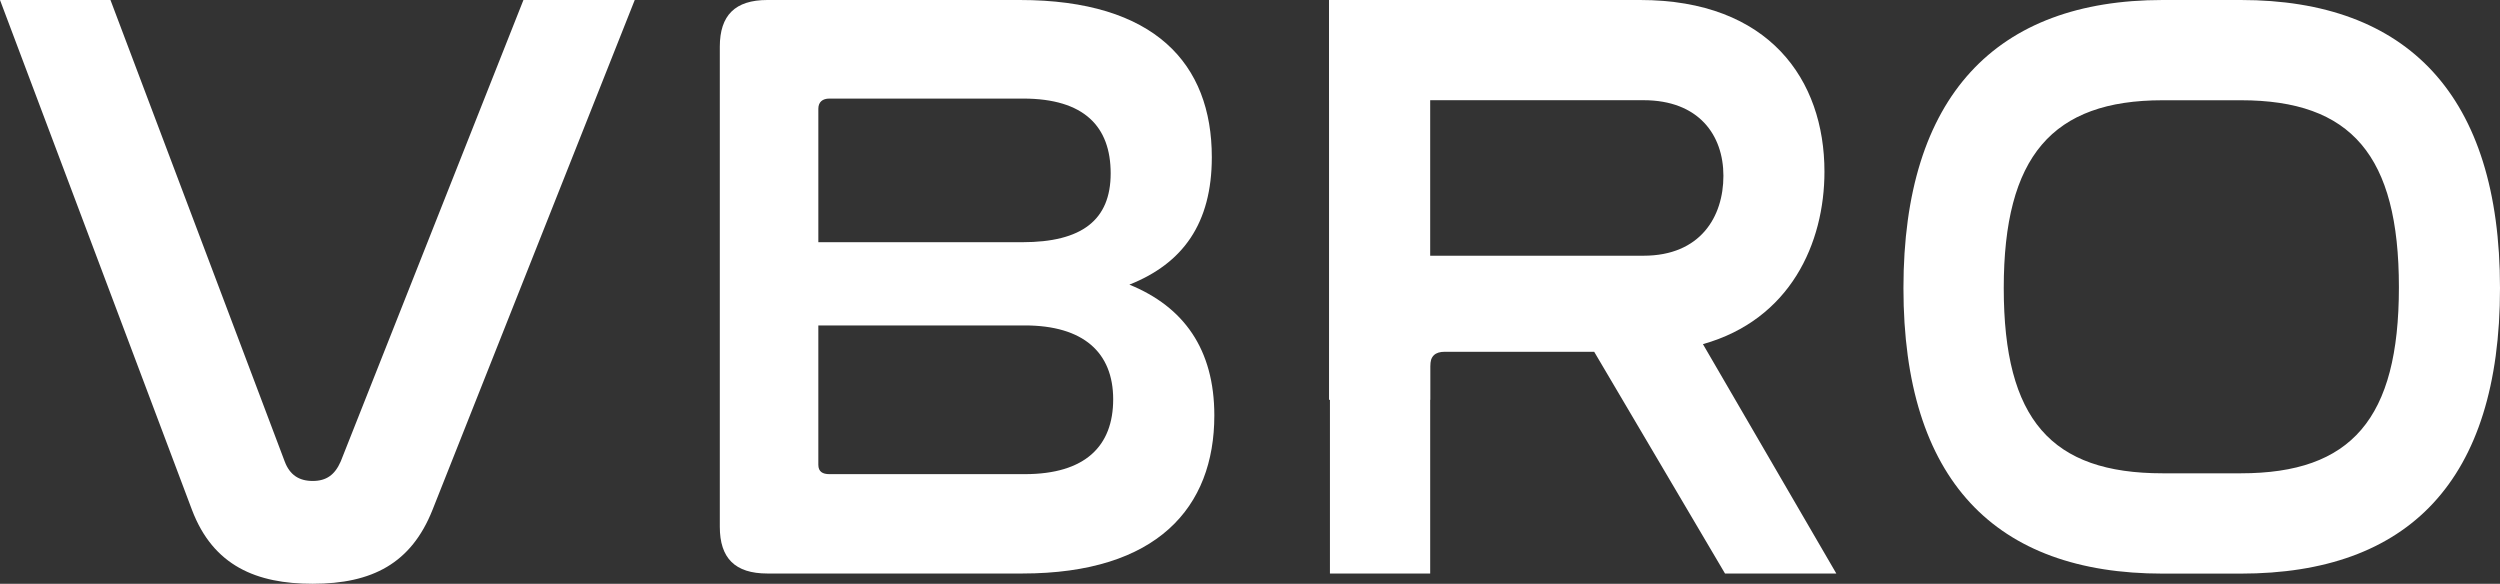
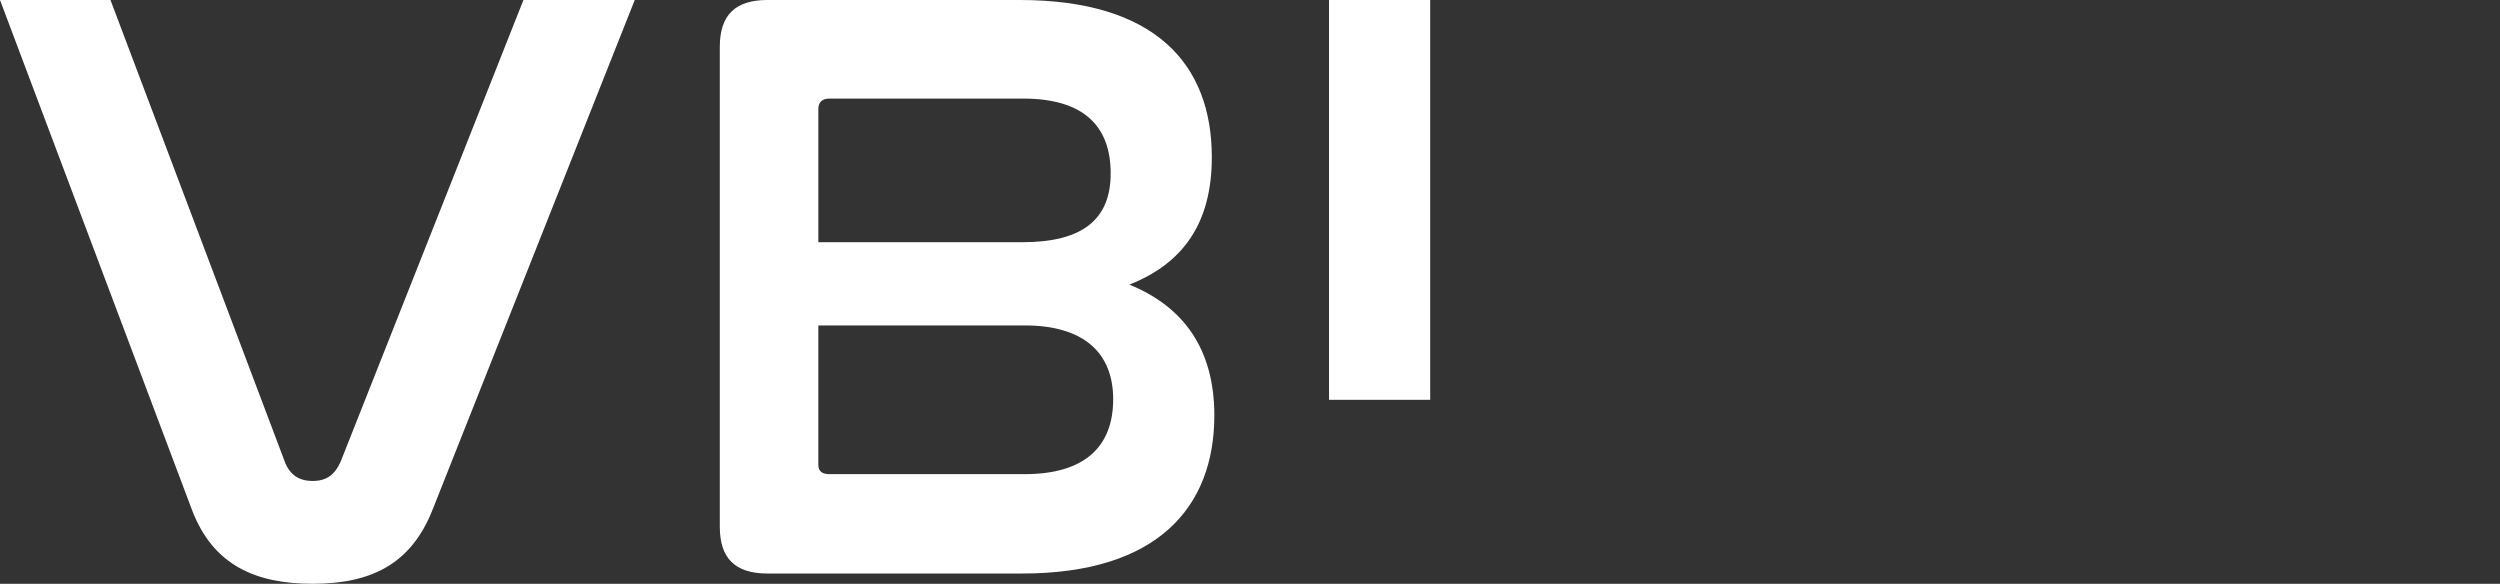
<svg xmlns="http://www.w3.org/2000/svg" id="Camada_2" data-name="Camada 2" viewBox="0 0 477.28 111.45">
  <rect x="0" y="0" width="477.28" height="111.45" fill="#333333" stroke="none" />
  <defs>
    <style>      .cls-1 {        fill: #fff;      }    </style>
  </defs>
  <g id="Camada_1-2" data-name="Camada 1">
    <g>
      <g>
        <path class="cls-1" d="M21.09,0l33.26,88.09c.97,2.6,2.76,3.73,5.35,3.73s4.22-1.14,5.35-3.73L99.93,0h21.25l-38.61,97.34c-4.06,10.22-11.52,14.11-22.88,14.11-10.71,0-18.98-3.41-23.04-14.11L0,0h21.09Z" />
        <path class="cls-1" d="M194.68,0c25.79,0,36.67,12.17,36.67,30.01,0,12.65-5.52,20.28-15.74,24.33,10.38,4.22,16.22,12.33,16.22,24.98,0,17.52-10.87,30.17-36.66,30.17h-48.67c-6.17,0-9.08-2.92-9.08-8.92V8.92c0-6,2.92-8.92,9.08-8.92h48.18ZM156.23,46.24h38.94c11.36,0,16.87-4.22,16.87-13.14s-5.03-14.28-16.71-14.28h-36.99c-1.3,0-2.11.65-2.11,1.95v25.47ZM156.23,88.74c0,1.3.81,1.78,2.11,1.78h37.31c11.52,0,16.87-5.35,16.87-14.28s-5.68-14.11-16.87-14.11h-39.42v26.61Z" />
-         <path class="cls-1" d="M313.11,0c24.66,0,35.2,15.25,35.2,32.77,0,13.63-6.49,28.23-23.2,32.93l25.47,43.8h-21.25l-24.98-42.34h-28.55c-1.78,0-2.76.81-2.76,2.76v39.58h-19.14v-43.32c0-12.33,5.19-17.36,17.2-17.36h42.67c10.87,0,15.25-7.46,15.25-15.25s-4.71-14.44-15.25-14.44h-60.03V0h59.38Z" />
-         <path class="cls-1" d="M427.8,0c31.8,0,49.48,18.17,49.48,55s-17.52,54.51-49.48,54.51h-14.93c-31.96,0-49.48-17.85-49.48-54.51S381.08,0,412.88,0h14.93ZM412.88,19.14c-21.09,0-30.34,10.71-30.34,35.85s9.08,35.37,30.34,35.37h14.93c21.09,0,30.17-10.38,30.17-35.53s-9.08-35.69-30.17-35.69h-14.93Z" />
      </g>
      <rect class="cls-1" x="253.73" width="19.31" height="76.33" />
    </g>
  </g>
</svg>